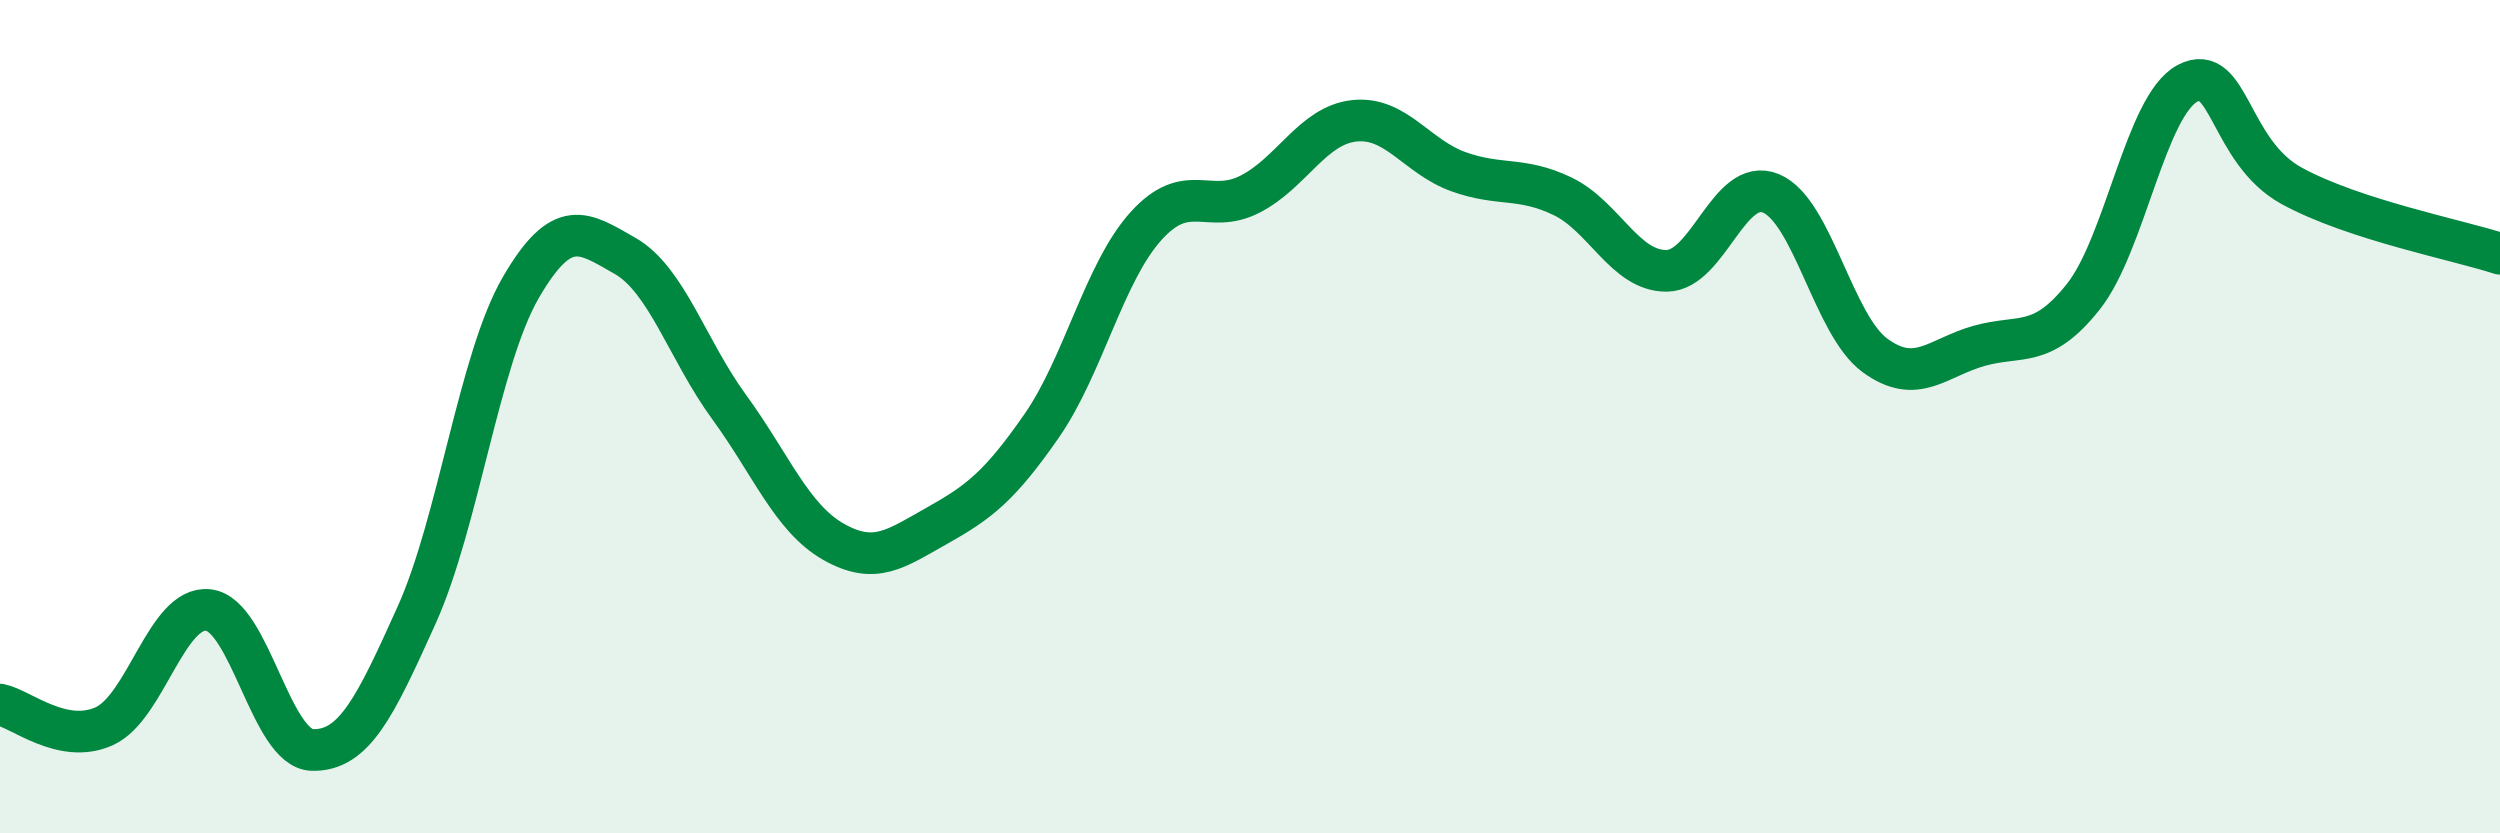
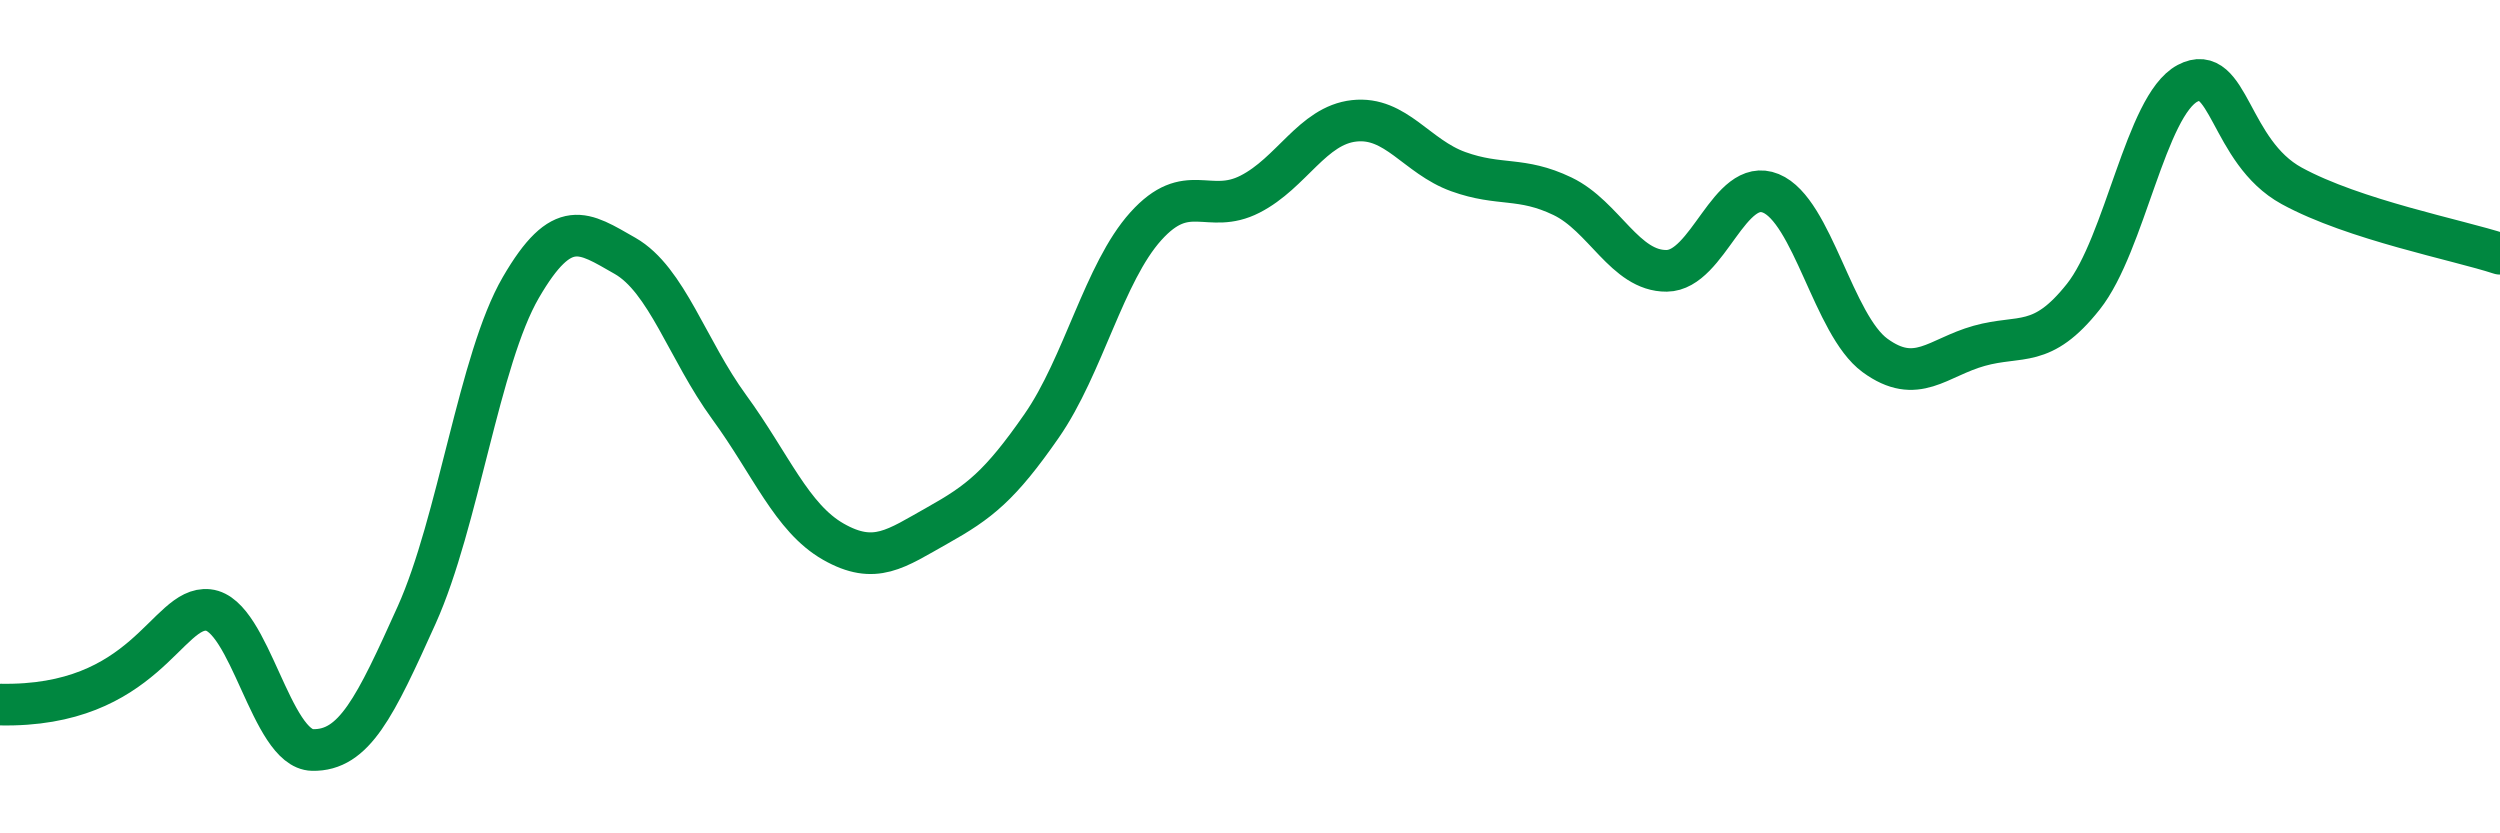
<svg xmlns="http://www.w3.org/2000/svg" width="60" height="20" viewBox="0 0 60 20">
-   <path d="M 0,16.91 C 0.5,17.01 1.5,17.88 2.5,17.43 C 3.5,16.98 4,14.53 5,14.64 C 6,14.75 6.5,17.98 7.5,18 C 8.5,18.02 9,16.98 10,14.76 C 11,12.54 11.5,8.62 12.5,6.9 C 13.5,5.18 14,5.57 15,6.14 C 16,6.71 16.5,8.4 17.5,9.77 C 18.5,11.14 19,12.43 20,13 C 21,13.57 21.5,13.17 22.5,12.61 C 23.5,12.05 24,11.66 25,10.22 C 26,8.78 26.5,6.54 27.5,5.43 C 28.5,4.32 29,5.17 30,4.66 C 31,4.15 31.5,3.01 32.5,2.9 C 33.5,2.79 34,3.76 35,4.12 C 36,4.48 36.5,4.23 37.5,4.71 C 38.5,5.19 39,6.51 40,6.5 C 41,6.49 41.5,4.23 42.5,4.64 C 43.5,5.05 44,7.8 45,8.53 C 46,9.26 46.5,8.58 47.5,8.3 C 48.5,8.02 49,8.38 50,7.12 C 51,5.86 51.5,2.53 52.5,2 C 53.5,1.47 53.5,3.64 55,4.46 C 56.5,5.28 59,5.76 60,6.09L60 20L0 20Z" fill="#008740" opacity="0.1" stroke-linecap="round" stroke-linejoin="round" />
-   <path d="M 0,16.91 C 0.5,17.01 1.5,17.88 2.5,17.43 C 3.5,16.98 4,14.53 5,14.64 C 6,14.75 6.5,17.98 7.5,18 C 8.5,18.02 9,16.98 10,14.76 C 11,12.54 11.5,8.62 12.5,6.9 C 13.5,5.18 14,5.57 15,6.14 C 16,6.71 16.5,8.4 17.5,9.77 C 18.5,11.14 19,12.43 20,13 C 21,13.57 21.5,13.17 22.5,12.61 C 23.5,12.05 24,11.66 25,10.22 C 26,8.78 26.5,6.54 27.5,5.43 C 28.5,4.32 29,5.17 30,4.66 C 31,4.15 31.5,3.01 32.5,2.9 C 33.5,2.79 34,3.76 35,4.12 C 36,4.48 36.5,4.23 37.5,4.71 C 38.5,5.19 39,6.51 40,6.5 C 41,6.49 41.5,4.23 42.5,4.64 C 43.5,5.05 44,7.8 45,8.53 C 46,9.26 46.5,8.58 47.5,8.3 C 48.5,8.02 49,8.38 50,7.12 C 51,5.86 51.5,2.53 52.5,2 C 53.5,1.47 53.5,3.64 55,4.46 C 56.5,5.28 59,5.76 60,6.09" stroke="#008740" stroke-width="1" fill="none" stroke-linecap="round" stroke-linejoin="round" />
+   <path d="M 0,16.91 C 3.5,16.98 4,14.53 5,14.64 C 6,14.75 6.5,17.98 7.5,18 C 8.5,18.02 9,16.98 10,14.76 C 11,12.54 11.5,8.62 12.5,6.9 C 13.5,5.18 14,5.57 15,6.14 C 16,6.71 16.5,8.4 17.5,9.77 C 18.5,11.14 19,12.43 20,13 C 21,13.57 21.5,13.17 22.5,12.61 C 23.5,12.05 24,11.66 25,10.22 C 26,8.78 26.5,6.54 27.5,5.43 C 28.5,4.32 29,5.17 30,4.66 C 31,4.15 31.5,3.01 32.5,2.9 C 33.5,2.79 34,3.76 35,4.12 C 36,4.48 36.5,4.23 37.5,4.71 C 38.5,5.19 39,6.51 40,6.5 C 41,6.49 41.5,4.23 42.5,4.64 C 43.5,5.05 44,7.8 45,8.53 C 46,9.26 46.5,8.58 47.5,8.3 C 48.5,8.02 49,8.38 50,7.12 C 51,5.86 51.5,2.53 52.5,2 C 53.5,1.47 53.5,3.64 55,4.46 C 56.5,5.28 59,5.76 60,6.09" stroke="#008740" stroke-width="1" fill="none" stroke-linecap="round" stroke-linejoin="round" />
</svg>